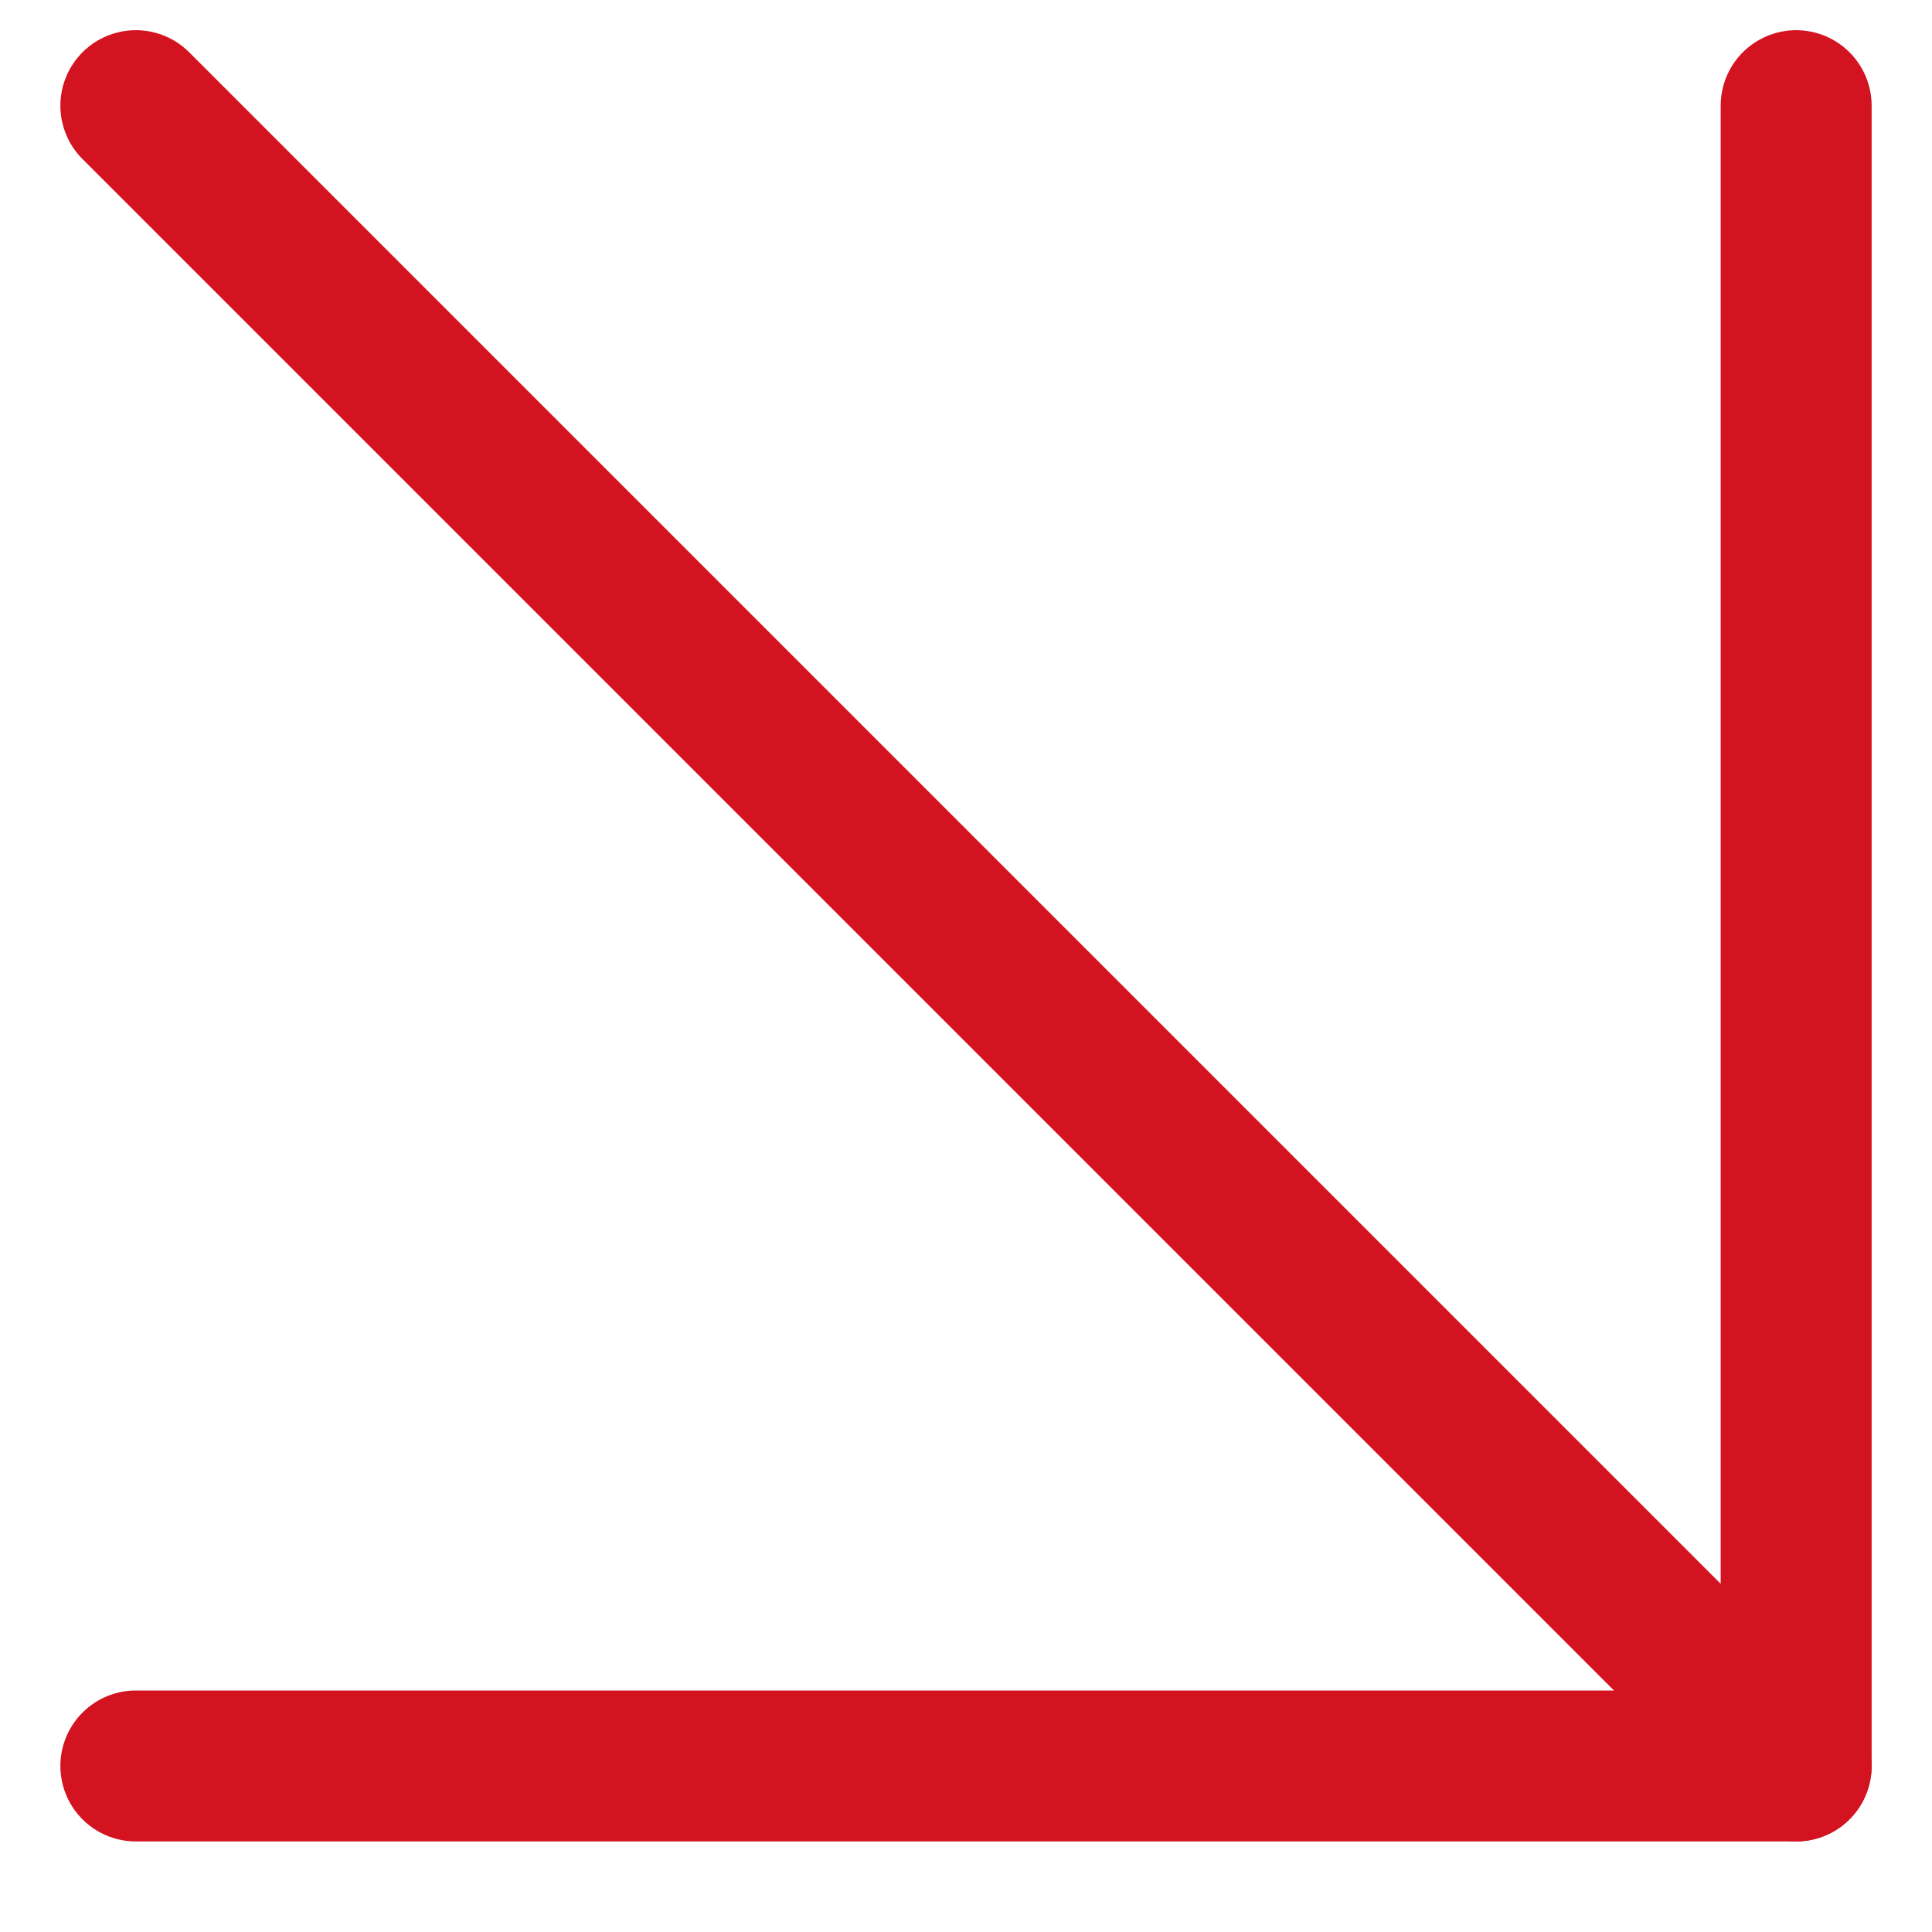
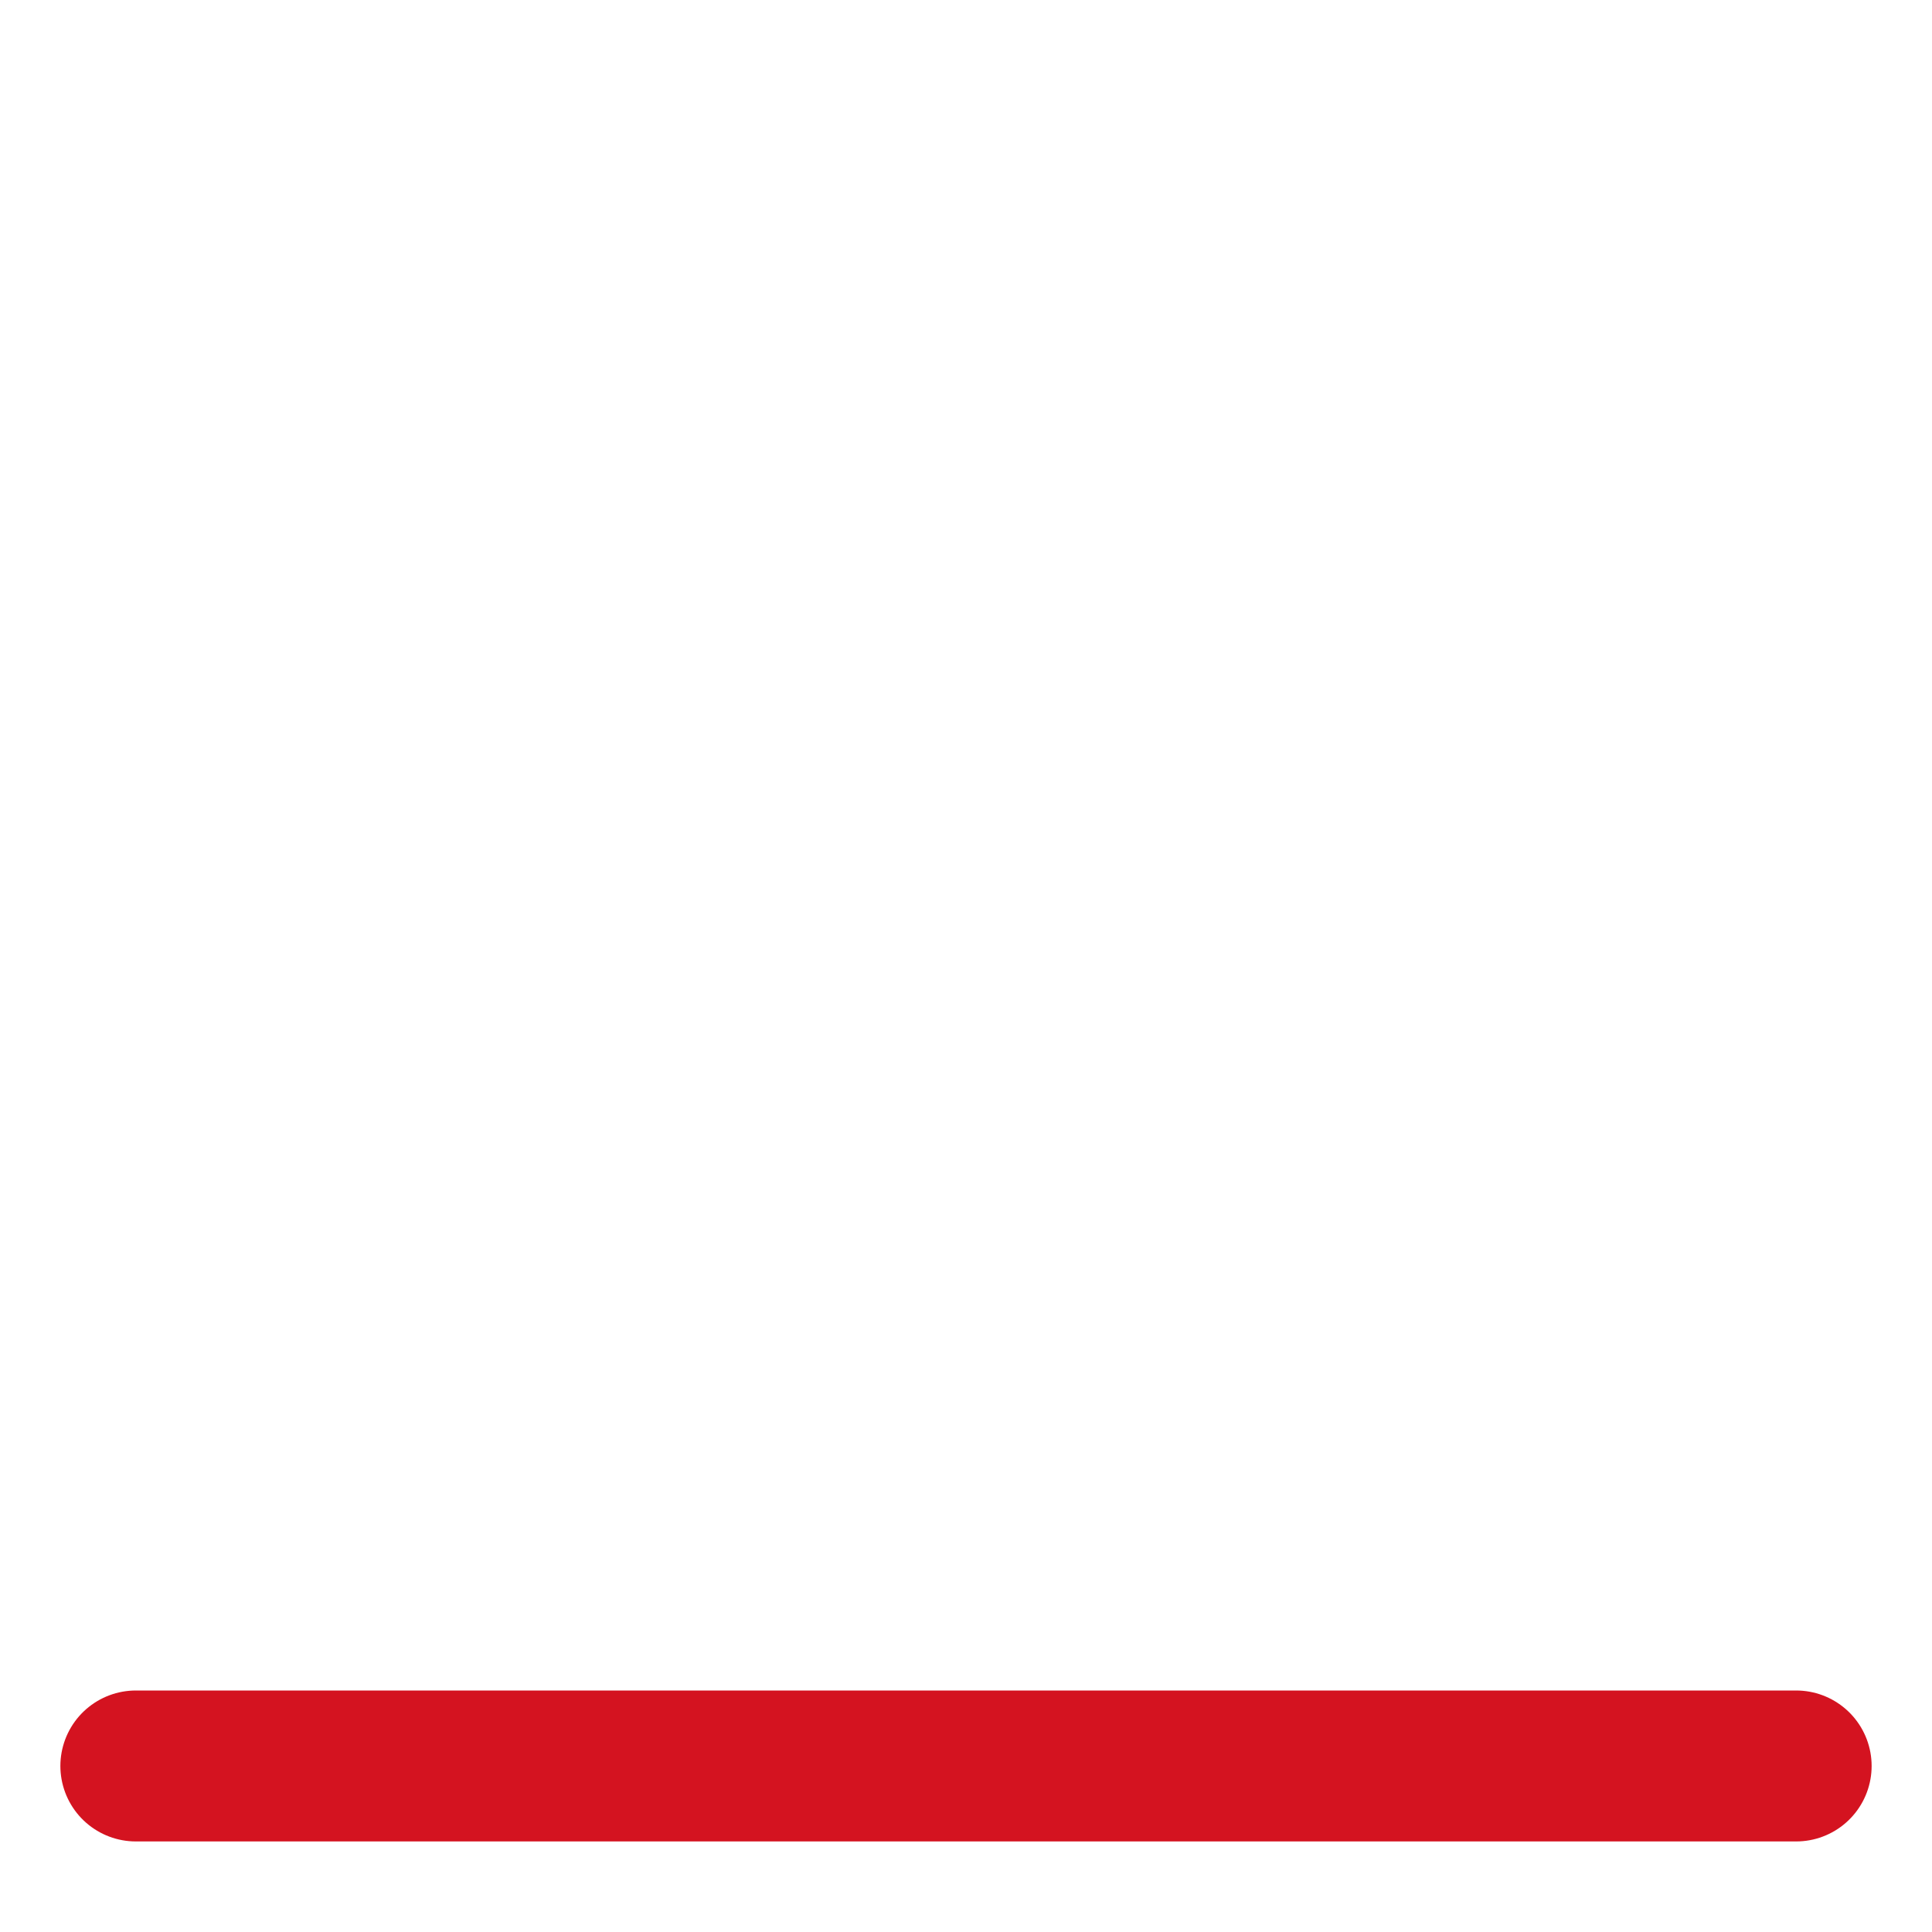
<svg xmlns="http://www.w3.org/2000/svg" width="16" height="16" viewBox="0 0 16 16" fill="none">
  <path d="M1.125 14.625H14.875" stroke="#D41320" stroke-width="1.25" stroke-linecap="round" />
-   <path d="M14.875 0.875L14.875 14.625" stroke="#D41320" stroke-width="1.25" stroke-linecap="round" />
-   <path d="M1.125 0.875L14.719 14.469" stroke="#D41320" stroke-width="1.25" stroke-linecap="round" />
</svg>